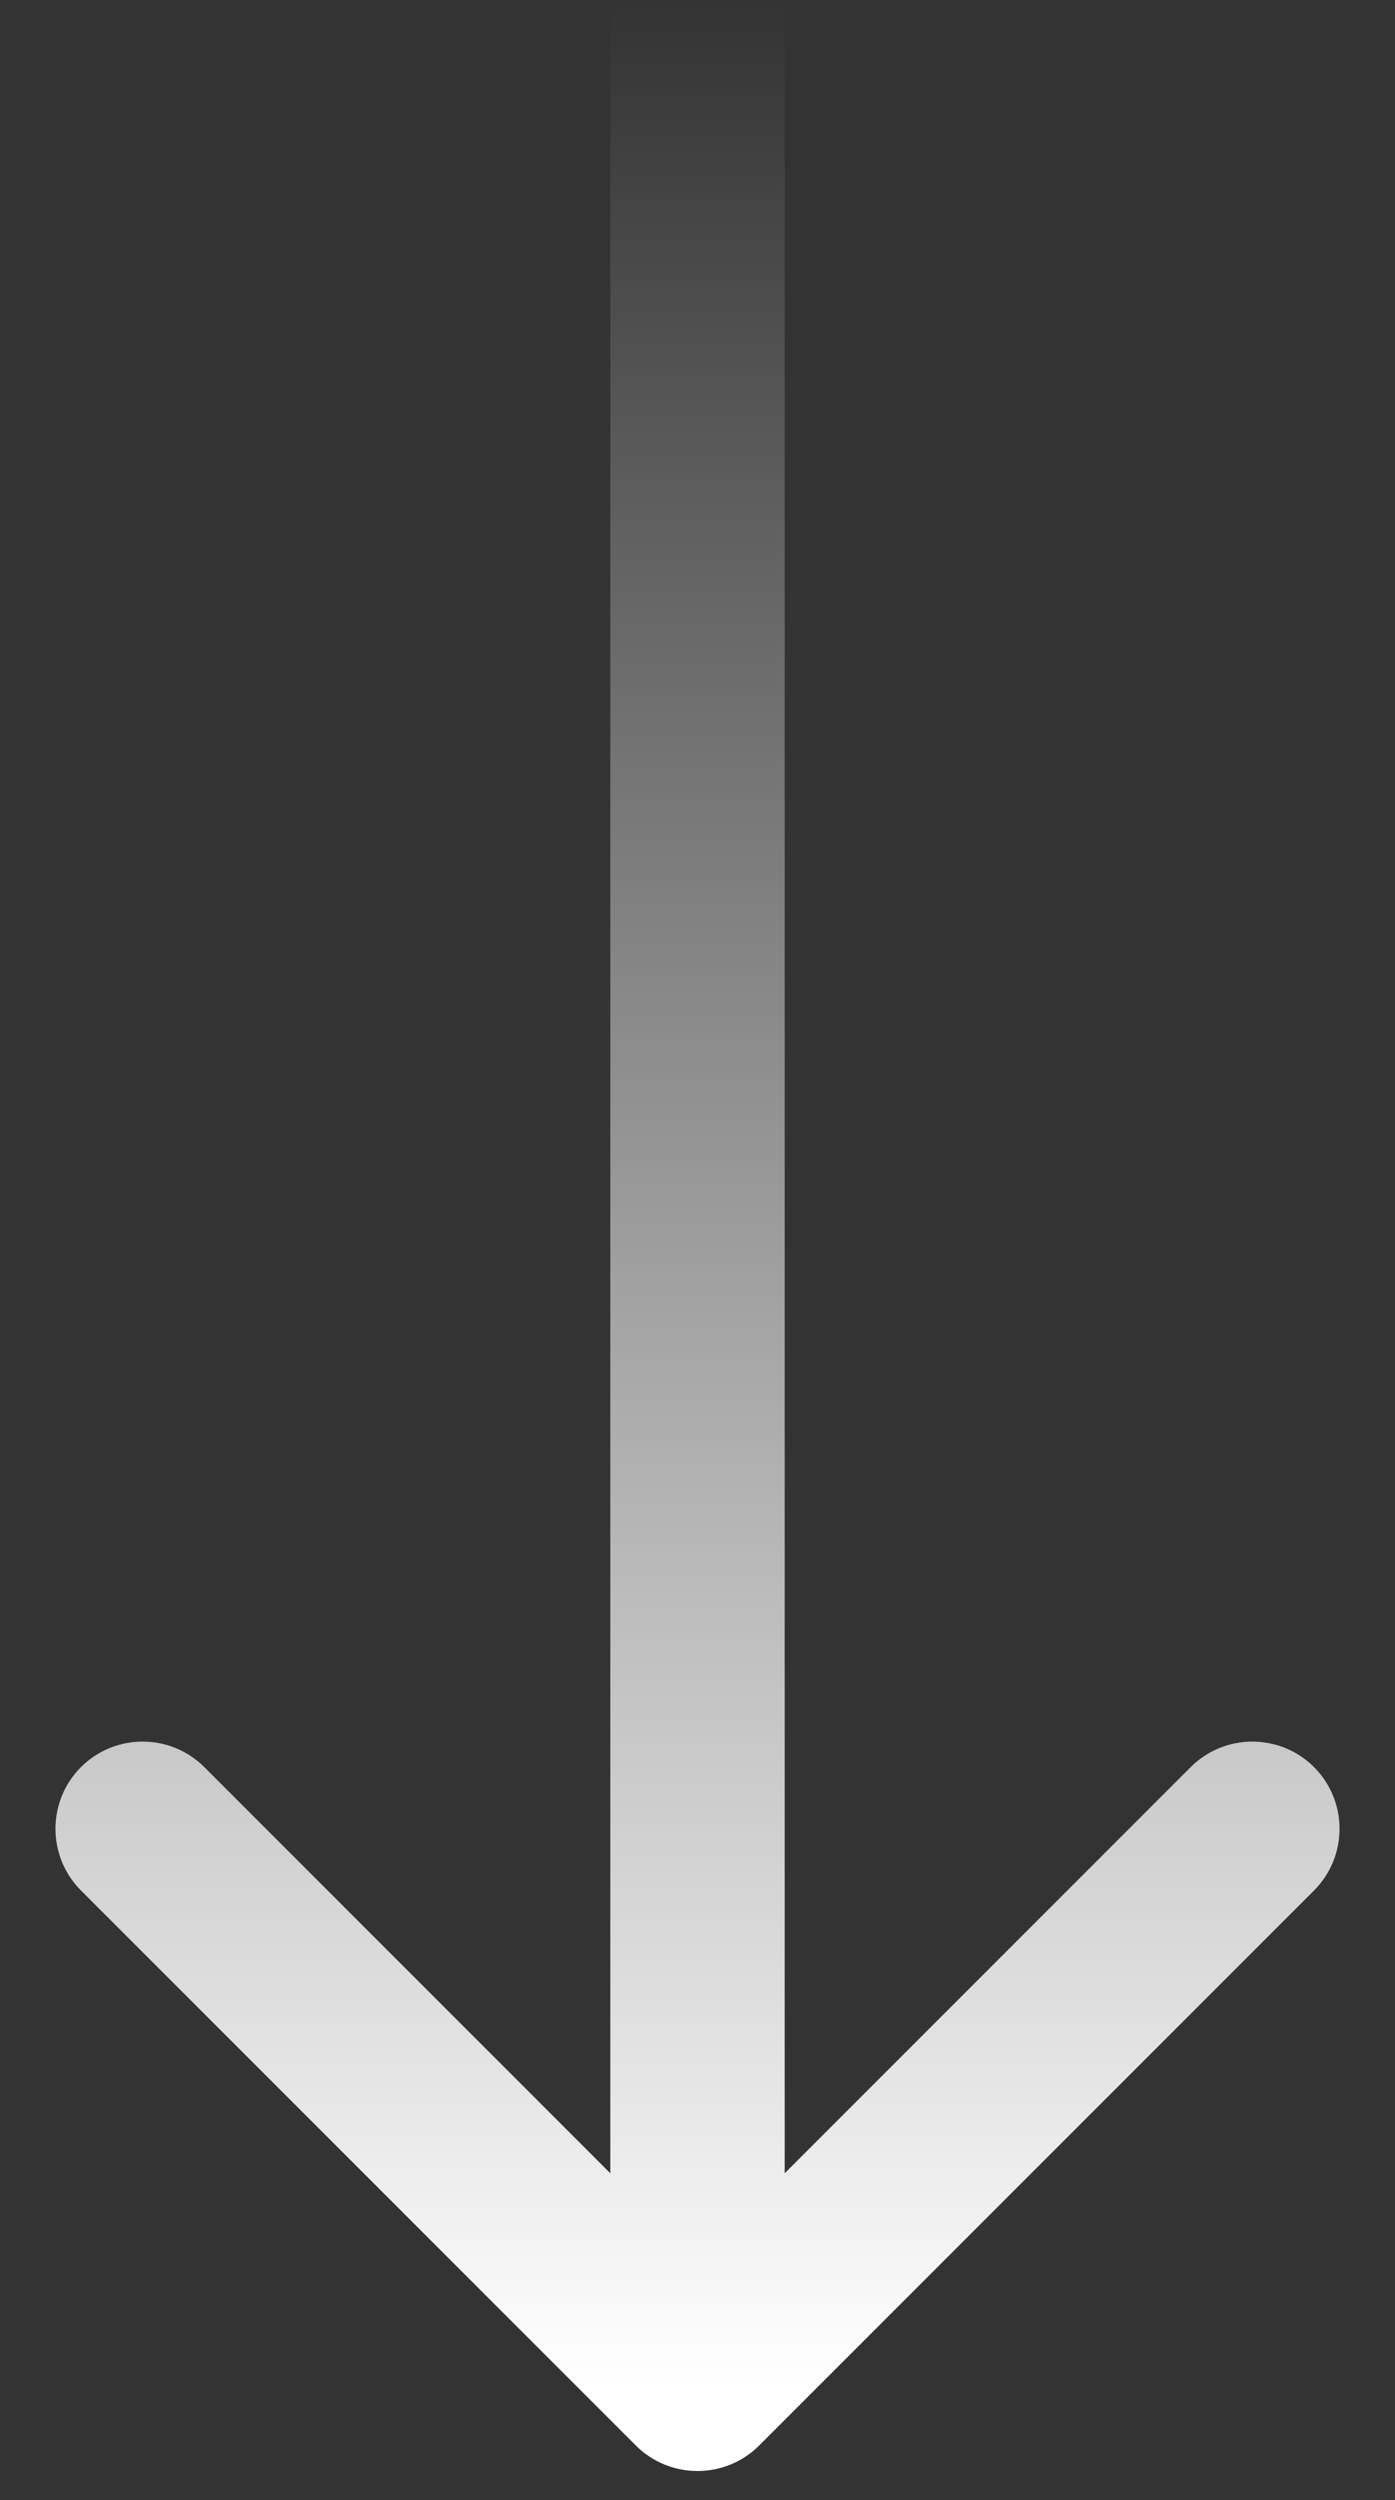
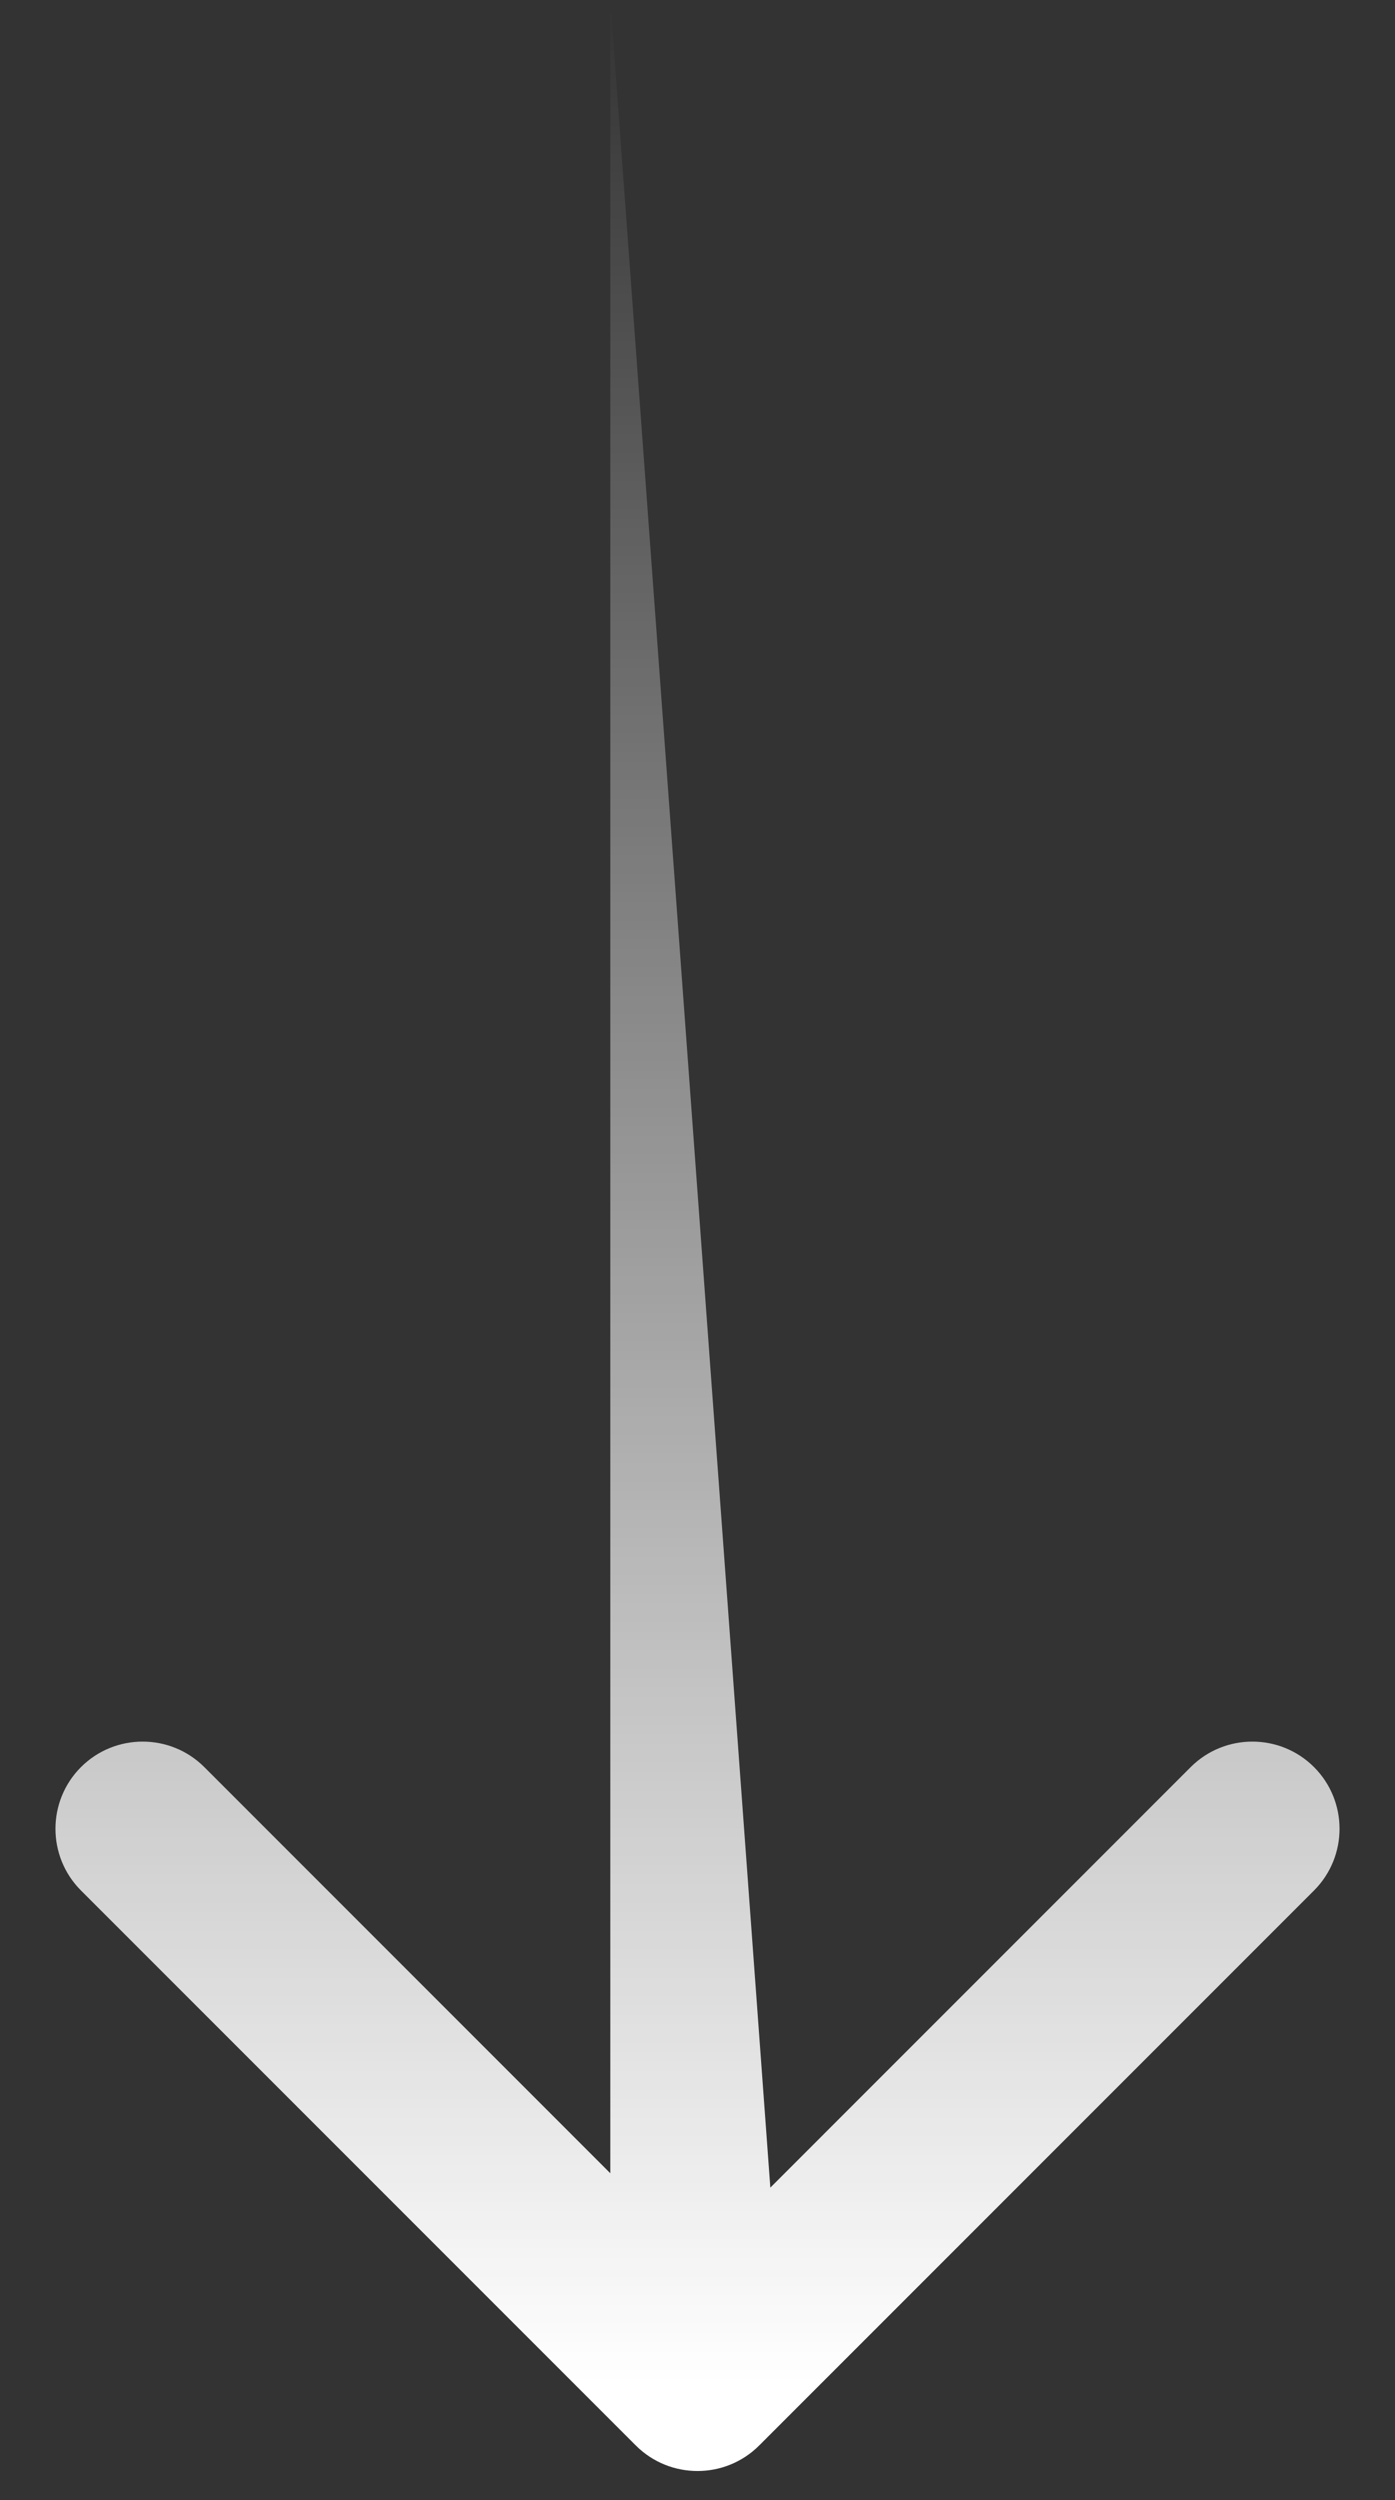
<svg xmlns="http://www.w3.org/2000/svg" width="24" height="43" viewBox="0 0 24 43" fill="none">
  <rect x="0" y="0" width="24" height="43" fill="#333333" stroke="none" />
-   <path d="M10.939 42.061C11.525 42.646 12.475 42.646 13.061 42.061L22.607 32.515C23.192 31.929 23.192 30.979 22.607 30.393C22.021 29.808 21.071 29.808 20.485 30.393L12 38.879L3.515 30.393C2.929 29.808 1.979 29.808 1.393 30.393C0.808 30.979 0.808 31.929 1.393 32.515L10.939 42.061ZM10.5 -6.5567e-08L10.5 41L13.5 41L13.5 6.5567e-08L10.5 -6.5567e-08Z" fill="url(#paint0_linear_11022_6450)" />
+   <path d="M10.939 42.061C11.525 42.646 12.475 42.646 13.061 42.061L22.607 32.515C23.192 31.929 23.192 30.979 22.607 30.393C22.021 29.808 21.071 29.808 20.485 30.393L12 38.879L3.515 30.393C2.929 29.808 1.979 29.808 1.393 30.393C0.808 30.979 0.808 31.929 1.393 32.515L10.939 42.061ZM10.5 -6.5567e-08L10.5 41L13.5 41L10.5 -6.5567e-08Z" fill="url(#paint0_linear_11022_6450)" />
  <defs>
    <linearGradient id="paint0_linear_11022_6450" x1="11.5" y1="41" x2="11.5" y2="-2.18557e-08" gradientUnits="userSpaceOnUse">
      <stop stop-color="white" />
      <stop offset="1" stop-color="white" stop-opacity="0" />
    </linearGradient>
  </defs>
</svg>